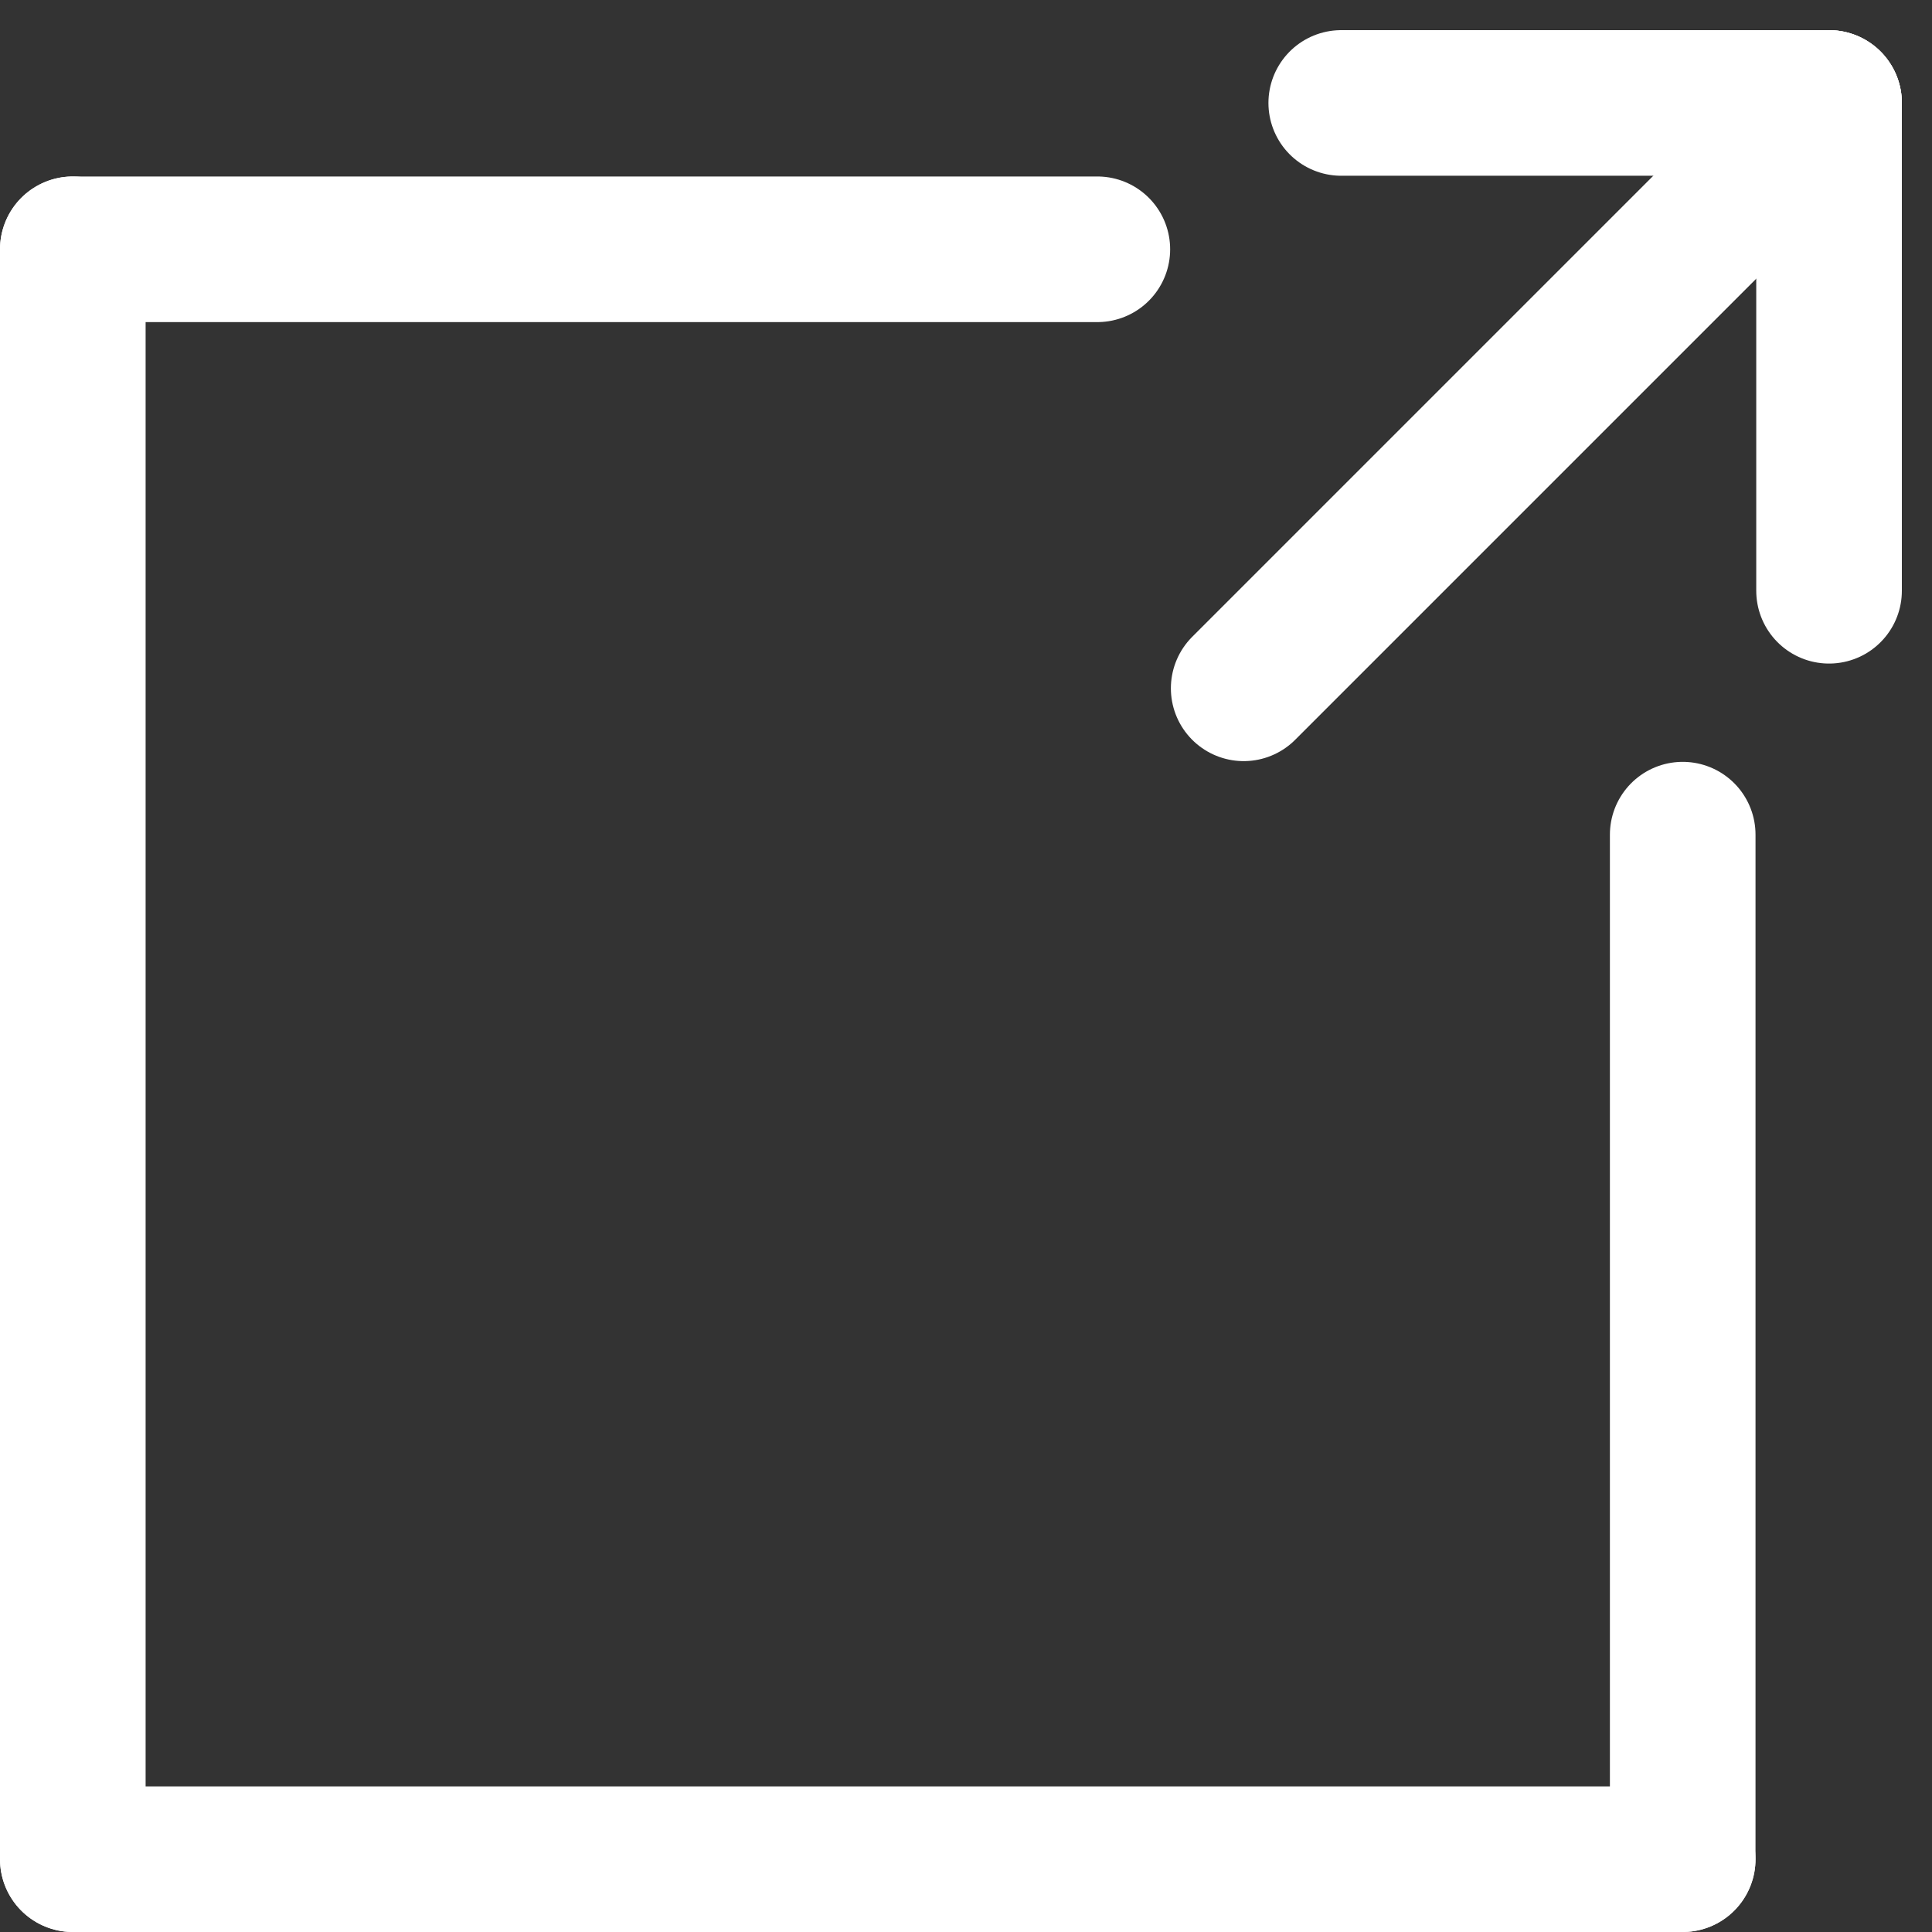
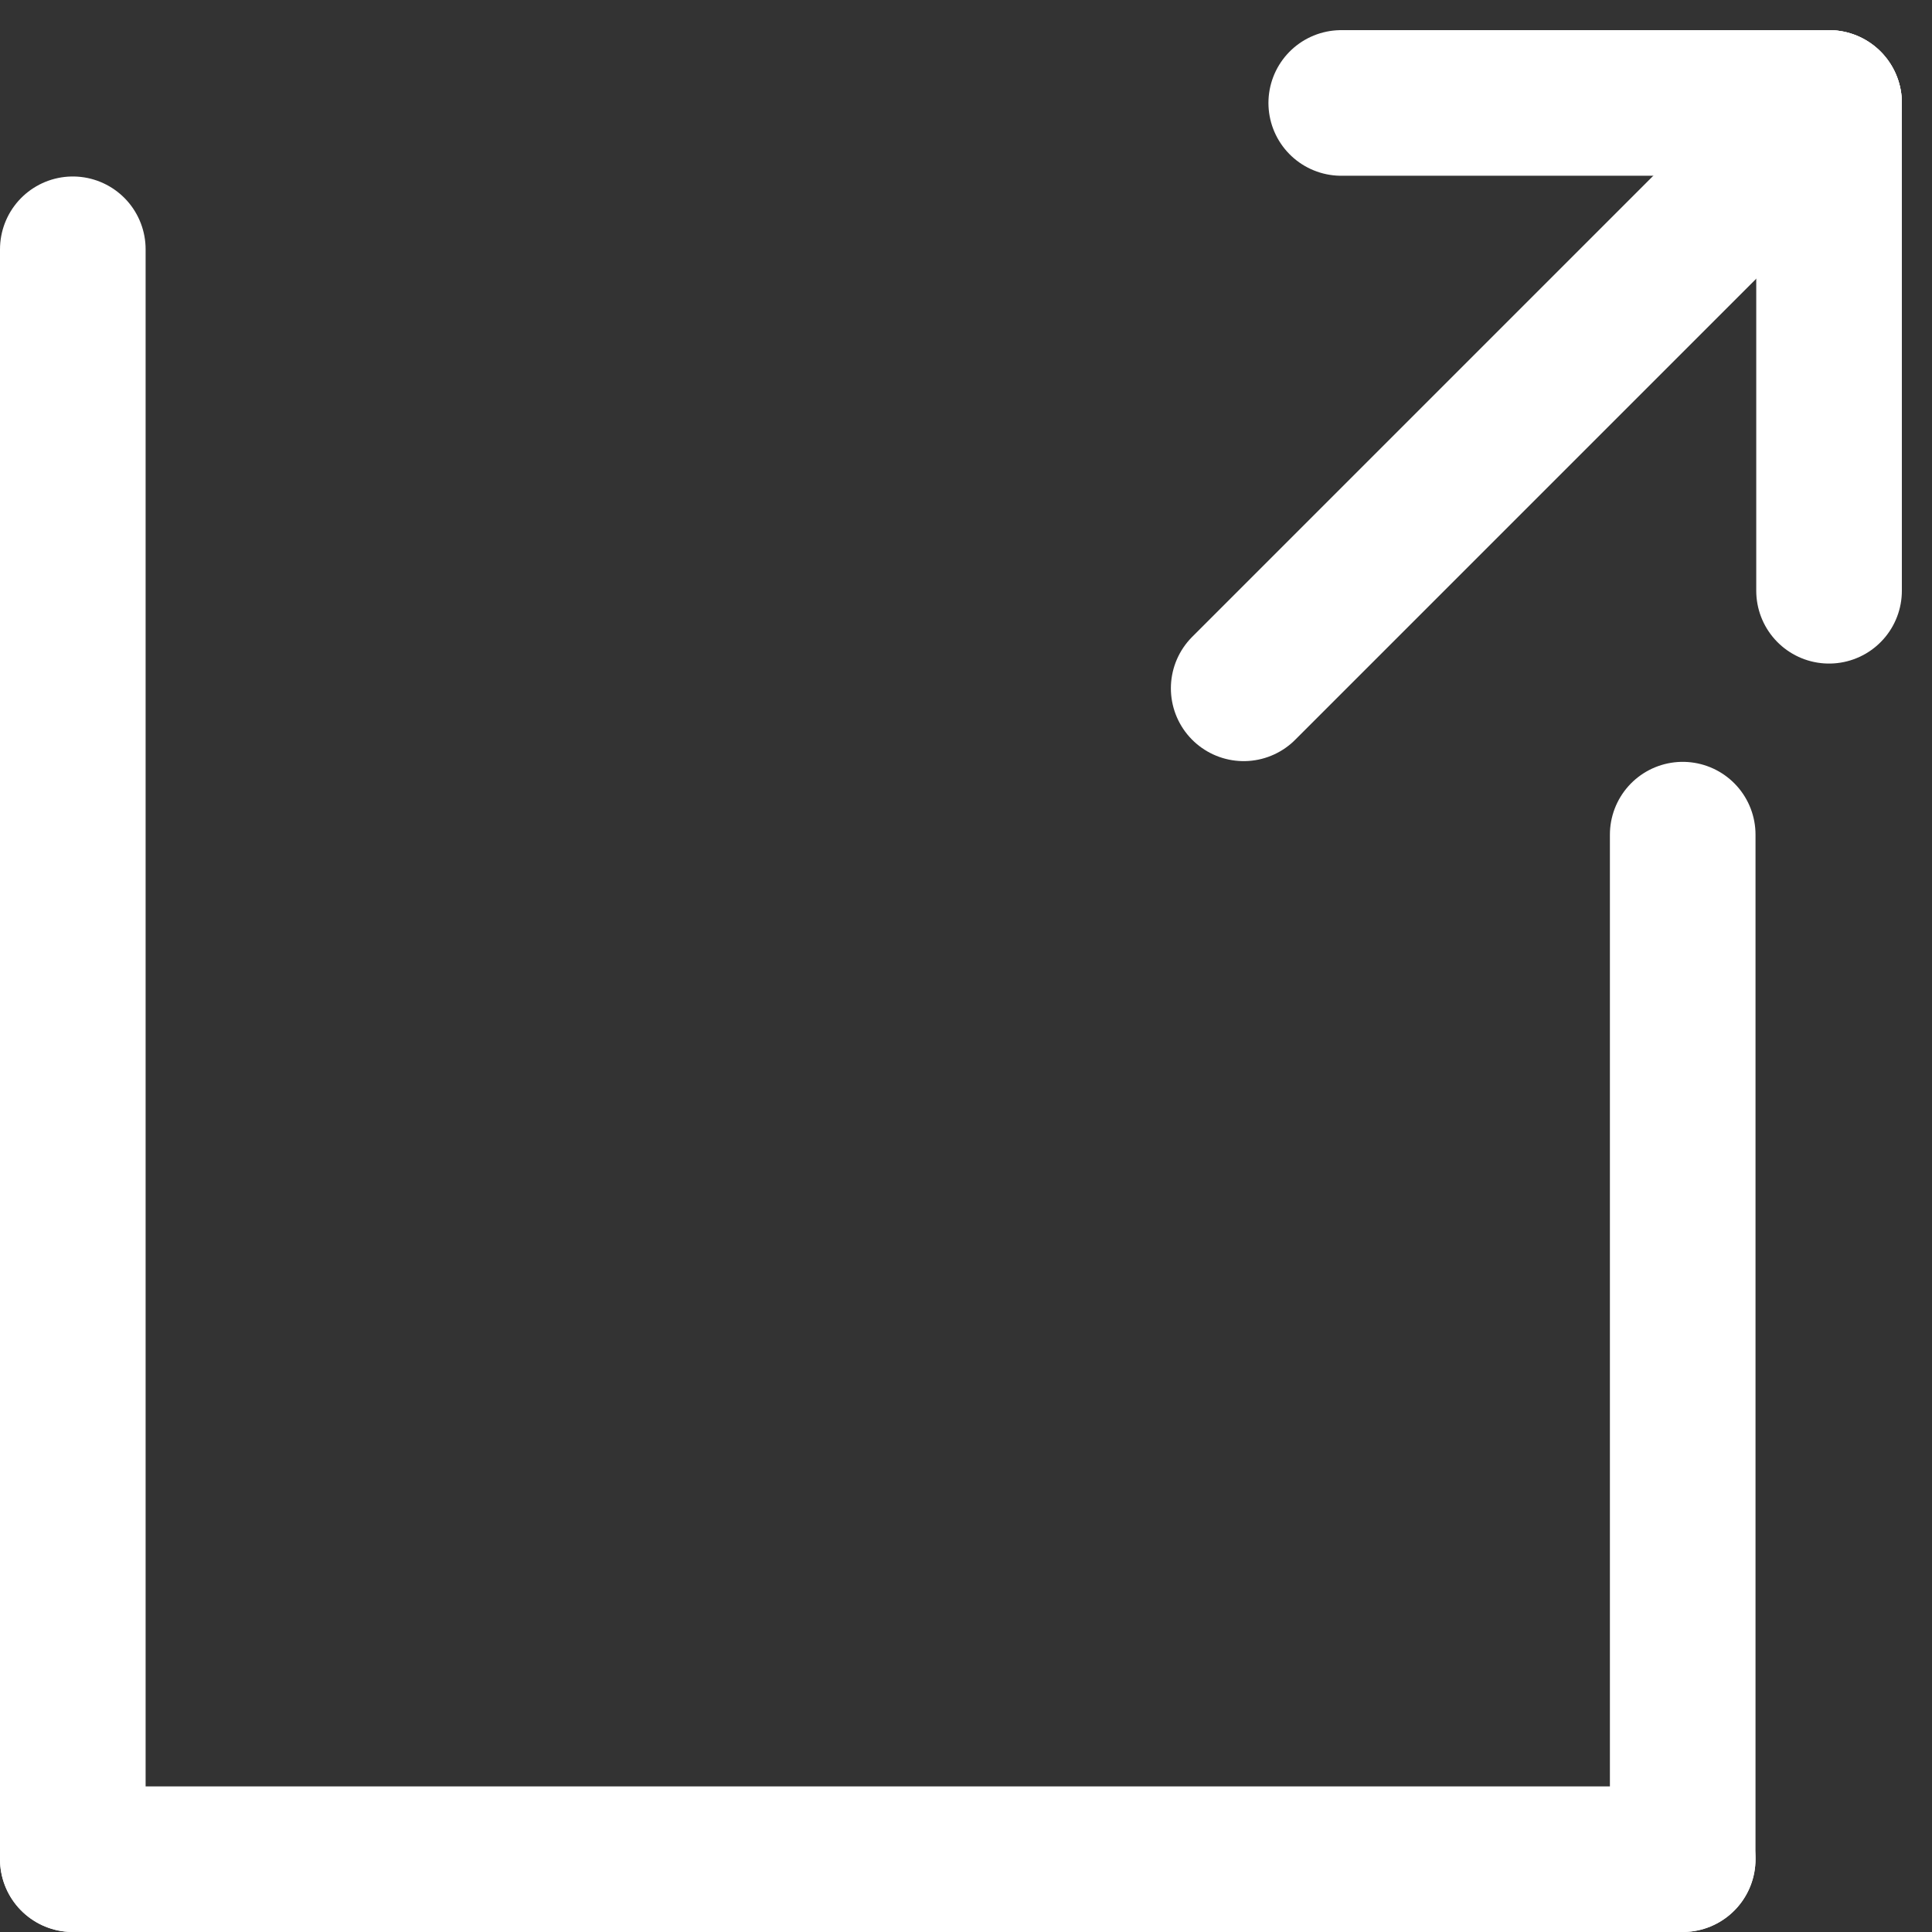
<svg xmlns="http://www.w3.org/2000/svg" width="13.268" height="13.268" viewBox="0 0 13.268 13.268">
  <rect x="0" y="0" width="13.268" height="13.268" fill="#333333" stroke="none" />
  <g id="グループ_8424" data-name="グループ 8424" transform="translate(-823 -8039.793)">
    <line id="線_11" data-name="線 11" y2="11.056" transform="translate(823.5 8041.505)" fill="none" stroke="#fff" stroke-linecap="round" stroke-width="1" />
    <g id="グループ_41" data-name="グループ 41" transform="translate(823.5 8040.5)">
      <g id="グループ_40" data-name="グループ 40" transform="translate(8.041)">
        <line id="線_15" data-name="線 15" x1="4.02" y2="4.02" fill="none" stroke="#fff" stroke-linecap="round" stroke-width="1" />
        <line id="線_16" data-name="線 16" x1="3.35" transform="translate(0.67)" fill="none" stroke="#fff" stroke-linecap="round" stroke-width="1" />
        <line id="線_17" data-name="線 17" y2="3.35" transform="translate(4.02)" fill="none" stroke="#fff" stroke-linecap="round" stroke-width="1" />
      </g>
      <g id="グループ_39" data-name="グループ 39" transform="translate(0 1.005)">
        <line id="線_13" data-name="線 13" y2="7.036" transform="translate(11.056 4.02)" fill="none" stroke="#fff" stroke-linecap="round" stroke-width="1" />
-         <line id="線_14" data-name="線 14" x1="7.036" fill="none" stroke="#fff" stroke-linecap="round" stroke-width="1" />
        <line id="線_12" data-name="線 12" x1="11.056" transform="translate(0 11.056)" fill="none" stroke="#fff" stroke-linecap="round" stroke-width="1" />
      </g>
    </g>
  </g>
</svg>